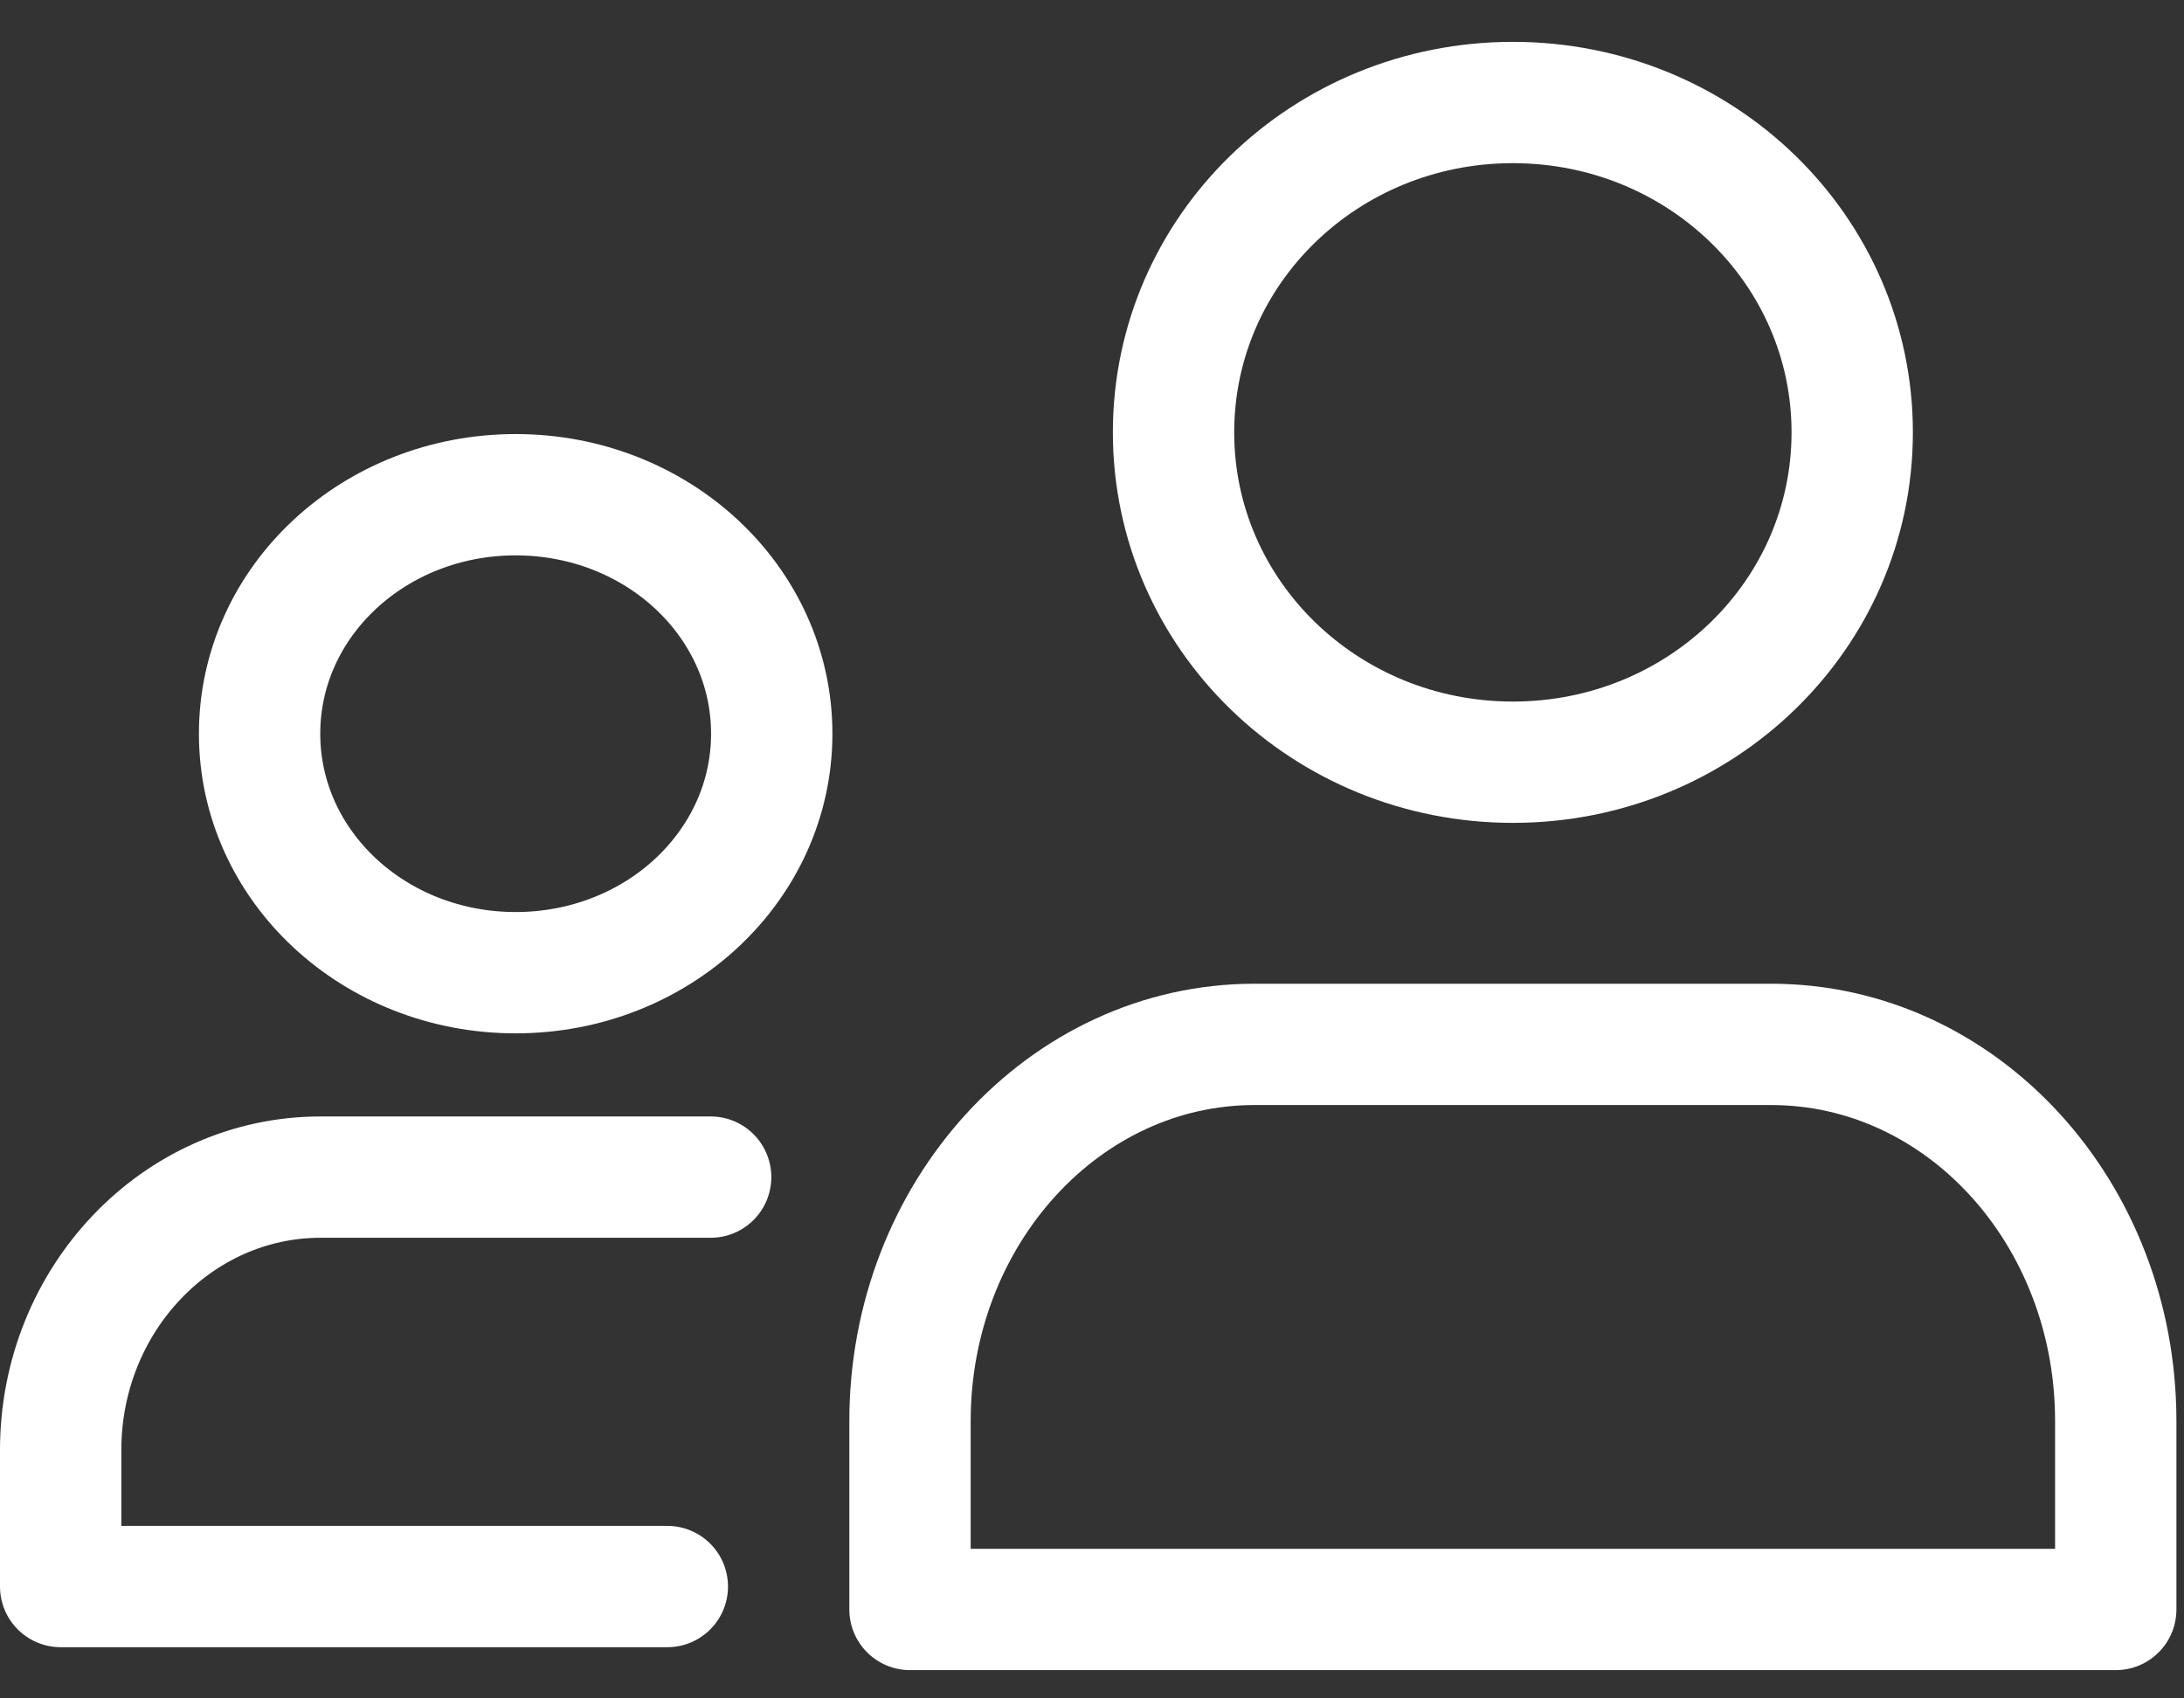
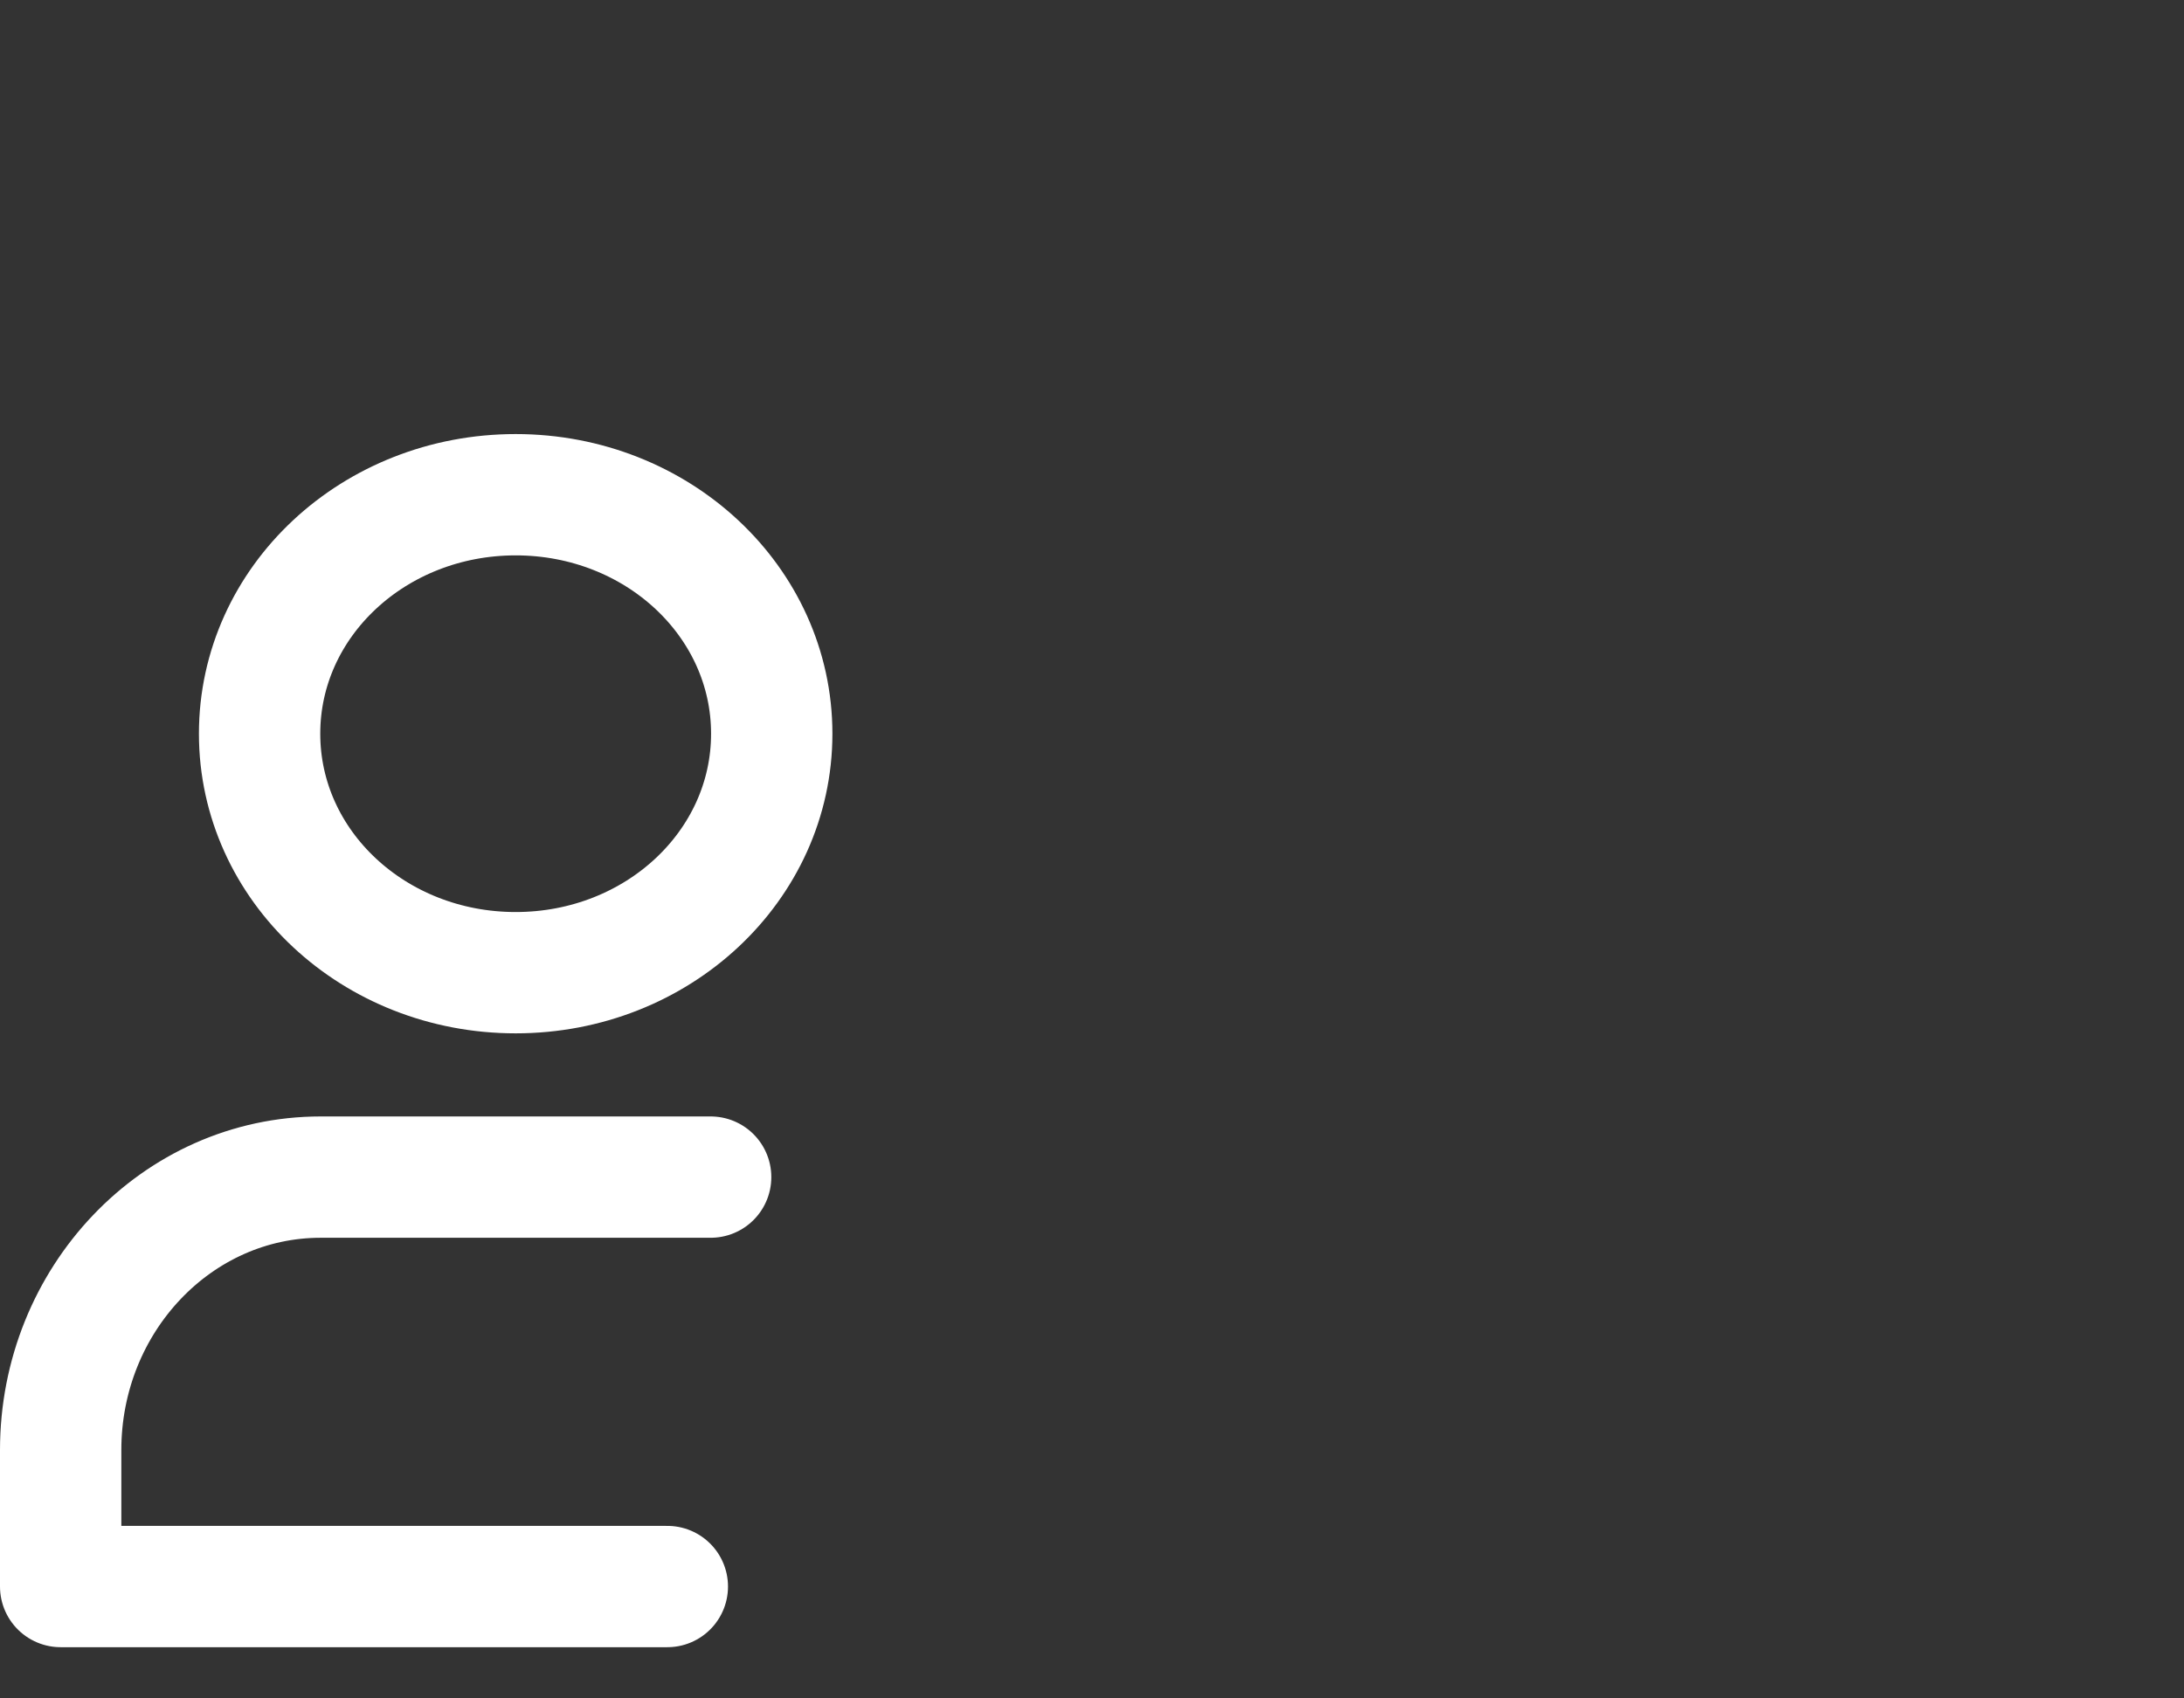
<svg xmlns="http://www.w3.org/2000/svg" width="36" height="28" viewBox="0 0 36 28" fill="none">
  <rect x="0" y="0" width="36" height="28" fill="#333333" stroke="none" />
-   <path d="M15 26.534V23.428C15 20.006 17.541 17.218 20.679 17.218H29.196C32.334 17.218 34.875 19.992 34.875 23.428V26.534H15ZM19.344 7.128C19.344 10.137 21.843 12.566 24.938 12.566C28.032 12.566 30.531 10.137 30.531 7.128C30.531 4.119 28.032 1.69 24.938 1.69C21.843 1.69 19.344 4.119 19.344 7.128Z" stroke="white" stroke-width="2" stroke-linecap="round" stroke-linejoin="round" />
  <path d="M11.714 19.406H5.286C2.918 19.406 1 21.426 1 23.906V26.156H11M4.279 12.096C4.279 14.276 6.164 16.036 8.5 16.036C10.836 16.036 12.721 14.276 12.721 12.096C12.721 9.916 10.836 8.156 8.5 8.156C6.164 8.156 4.279 9.916 4.279 12.096Z" stroke="white" stroke-width="2" stroke-linecap="round" stroke-linejoin="round" />
</svg>